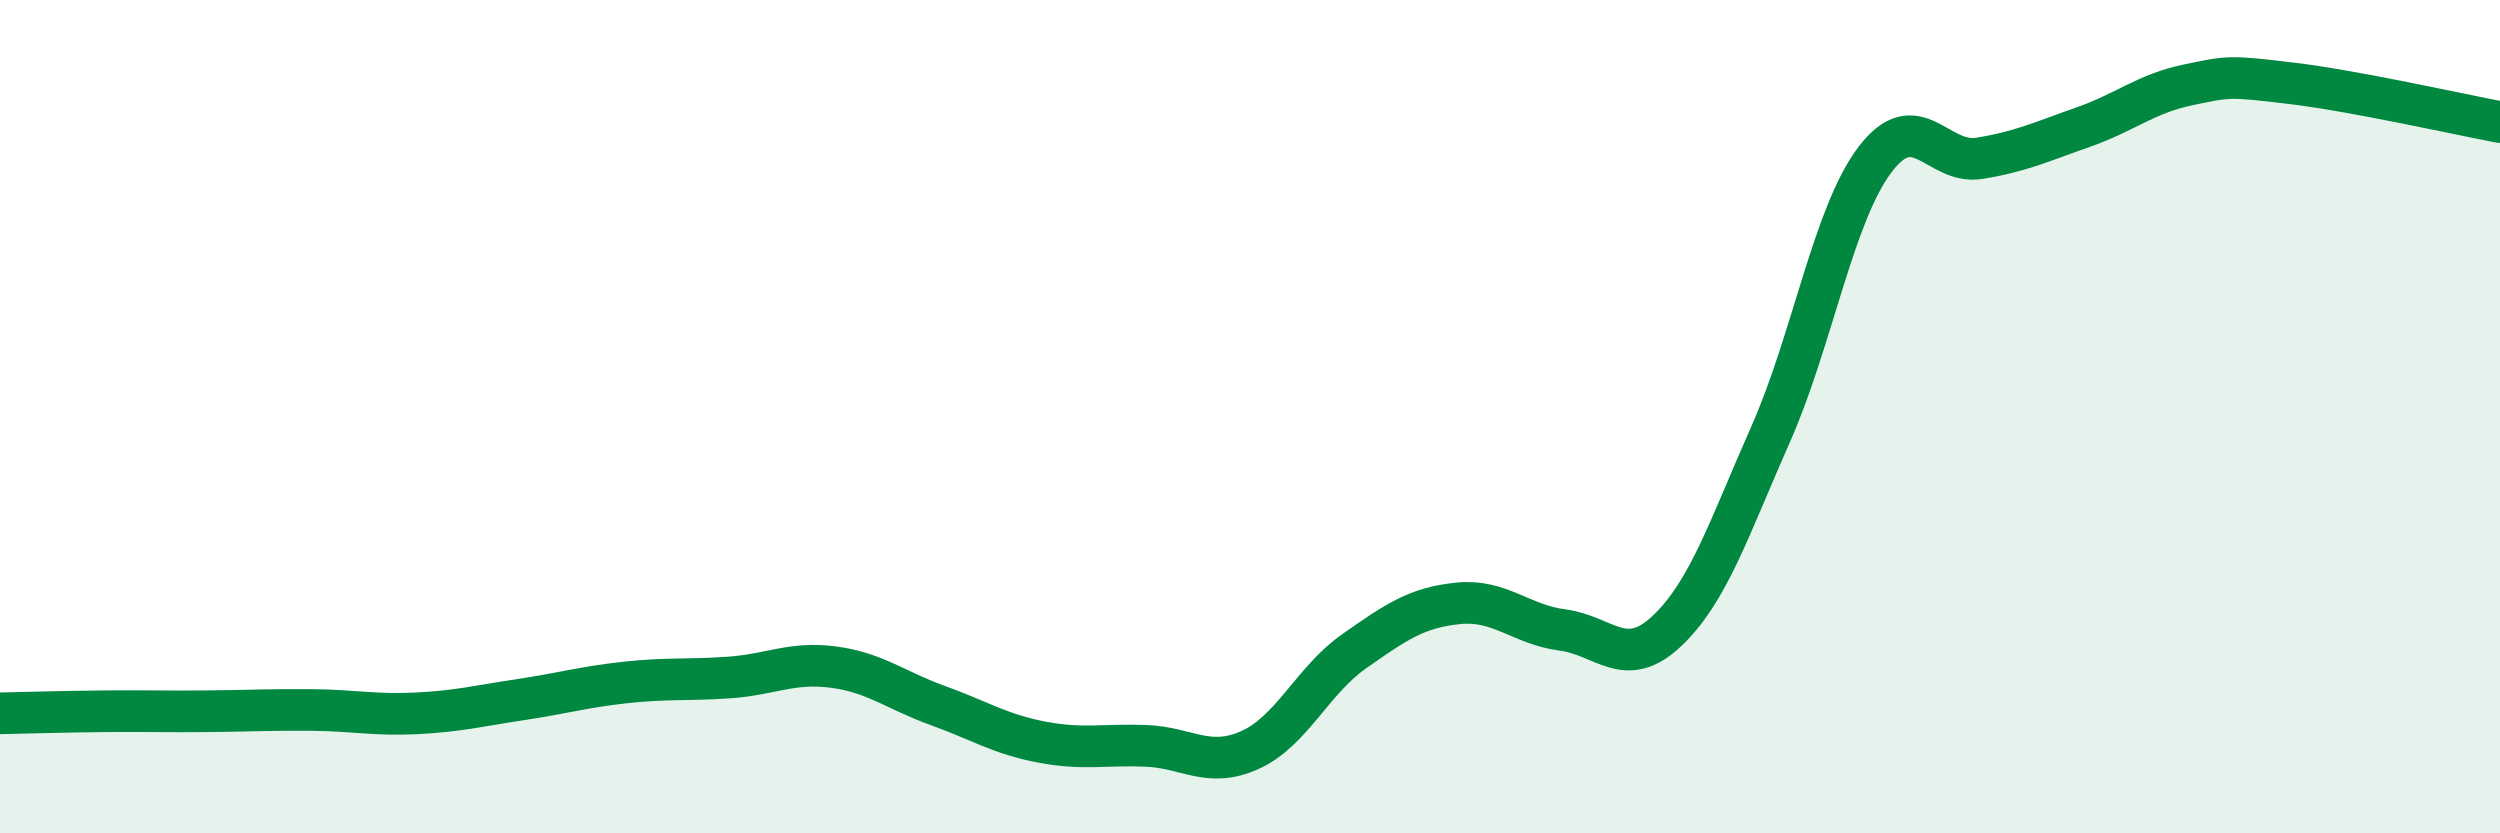
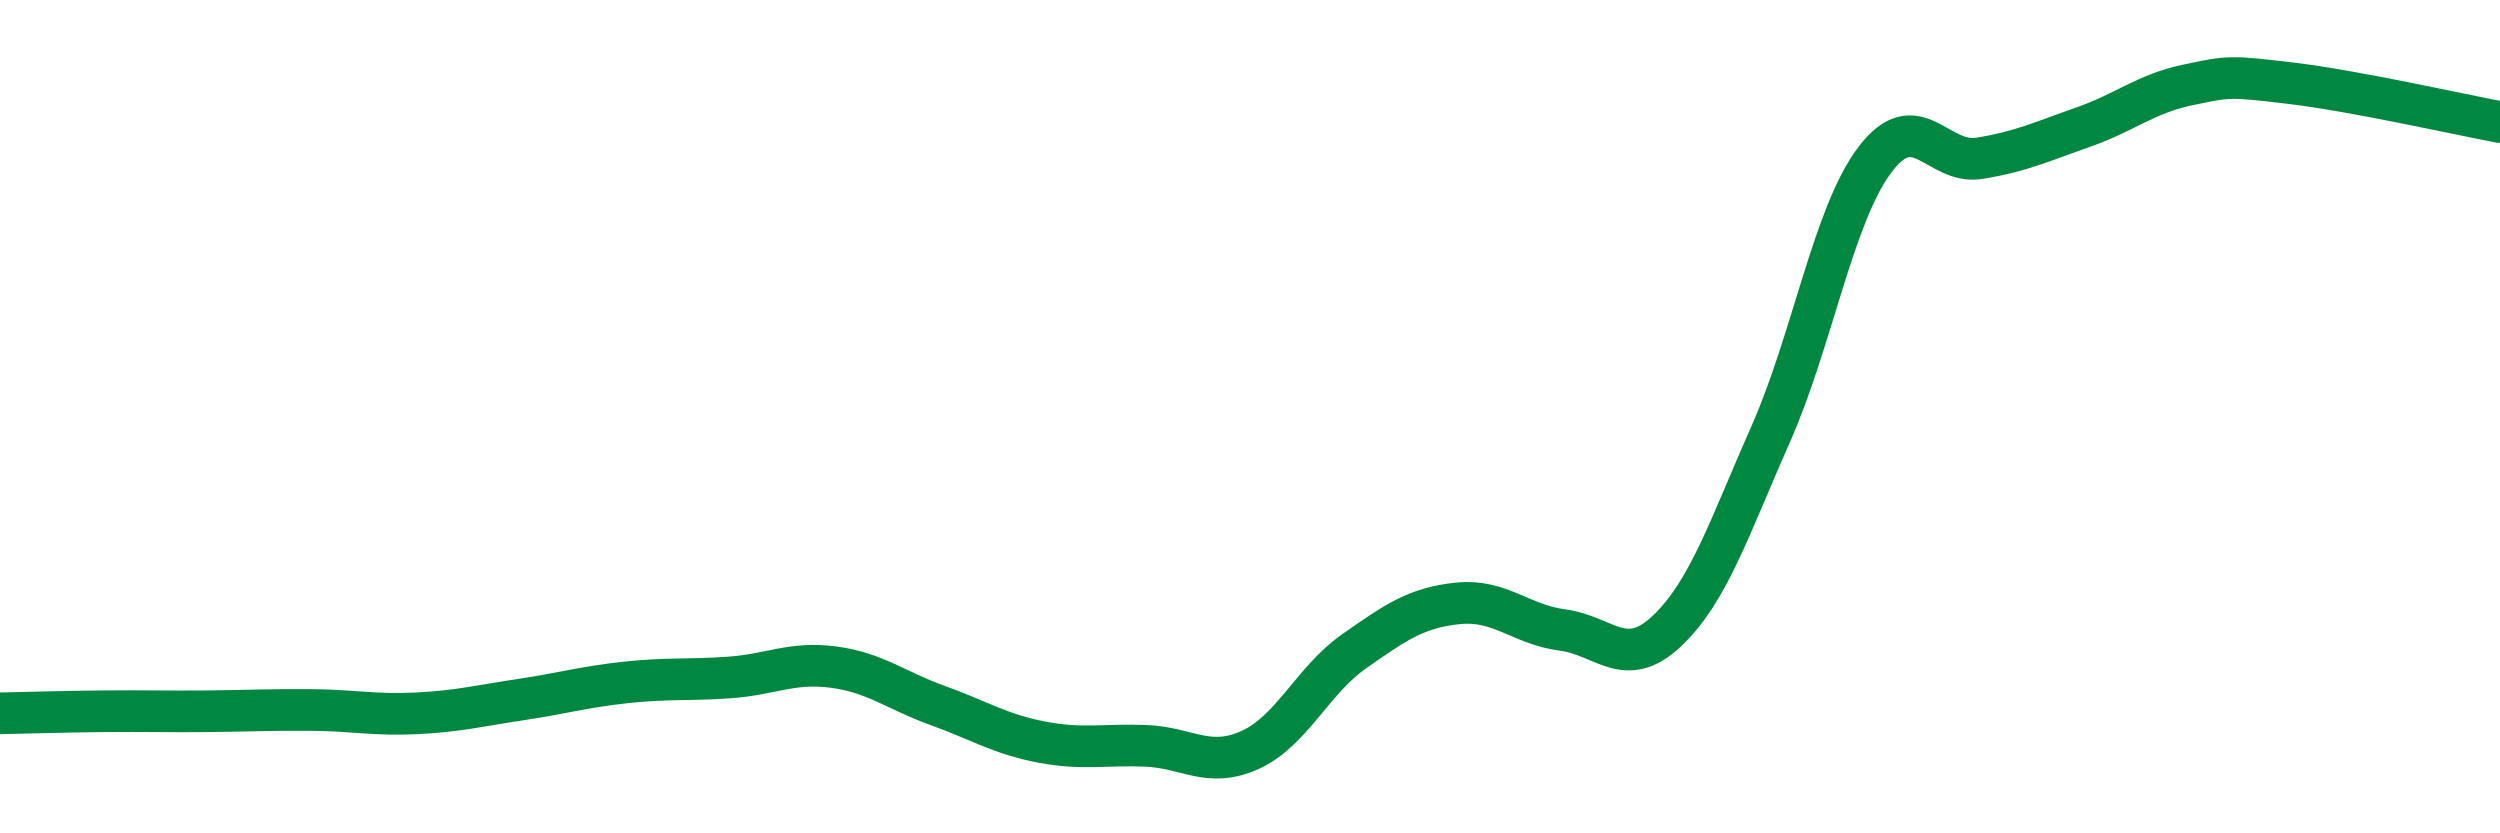
<svg xmlns="http://www.w3.org/2000/svg" width="60" height="20" viewBox="0 0 60 20">
-   <path d="M 0,17.12 C 0.5,17.11 1.5,17.08 2.5,17.07 C 3.5,17.06 4,17.08 5,17.07 C 6,17.06 6.5,17.03 7.5,17.04 C 8.5,17.05 9,17.17 10,17.12 C 11,17.07 11.5,16.94 12.5,16.79 C 13.5,16.64 14,16.49 15,16.38 C 16,16.27 16.5,16.33 17.5,16.26 C 18.5,16.19 19,15.88 20,16.01 C 21,16.14 21.5,16.57 22.5,16.93 C 23.5,17.29 24,17.62 25,17.81 C 26,18 26.5,17.86 27.5,17.9 C 28.5,17.94 29,18.45 30,18 C 31,17.55 31.5,16.33 32.5,15.63 C 33.5,14.93 34,14.58 35,14.48 C 36,14.38 36.5,14.99 37.5,15.12 C 38.5,15.25 39,16.09 40,15.15 C 41,14.21 41.5,12.67 42.5,10.41 C 43.5,8.15 44,5.15 45,3.83 C 46,2.51 46.5,3.96 47.5,3.8 C 48.5,3.64 49,3.4 50,3.05 C 51,2.7 51.5,2.25 52.5,2.04 C 53.5,1.83 53.5,1.82 55,2 C 56.5,2.18 59,2.74 60,2.93L60 20L0 20Z" fill="#008740" opacity="0.1" stroke-linecap="round" stroke-linejoin="round" />
  <path d="M 0,17.12 C 0.5,17.11 1.5,17.08 2.5,17.07 C 3.5,17.06 4,17.08 5,17.07 C 6,17.06 6.5,17.03 7.5,17.04 C 8.5,17.05 9,17.17 10,17.12 C 11,17.07 11.5,16.94 12.5,16.79 C 13.5,16.64 14,16.49 15,16.38 C 16,16.27 16.5,16.33 17.5,16.26 C 18.5,16.19 19,15.88 20,16.01 C 21,16.14 21.5,16.57 22.5,16.93 C 23.5,17.29 24,17.62 25,17.81 C 26,18 26.5,17.86 27.5,17.9 C 28.5,17.94 29,18.45 30,18 C 31,17.55 31.5,16.33 32.5,15.63 C 33.5,14.93 34,14.58 35,14.48 C 36,14.38 36.5,14.99 37.5,15.12 C 38.5,15.25 39,16.09 40,15.15 C 41,14.21 41.5,12.67 42.5,10.41 C 43.5,8.15 44,5.15 45,3.83 C 46,2.51 46.5,3.96 47.5,3.8 C 48.5,3.64 49,3.4 50,3.05 C 51,2.7 51.5,2.25 52.5,2.04 C 53.5,1.83 53.5,1.82 55,2 C 56.5,2.18 59,2.74 60,2.93" stroke="#008740" stroke-width="1" fill="none" stroke-linecap="round" stroke-linejoin="round" />
</svg>